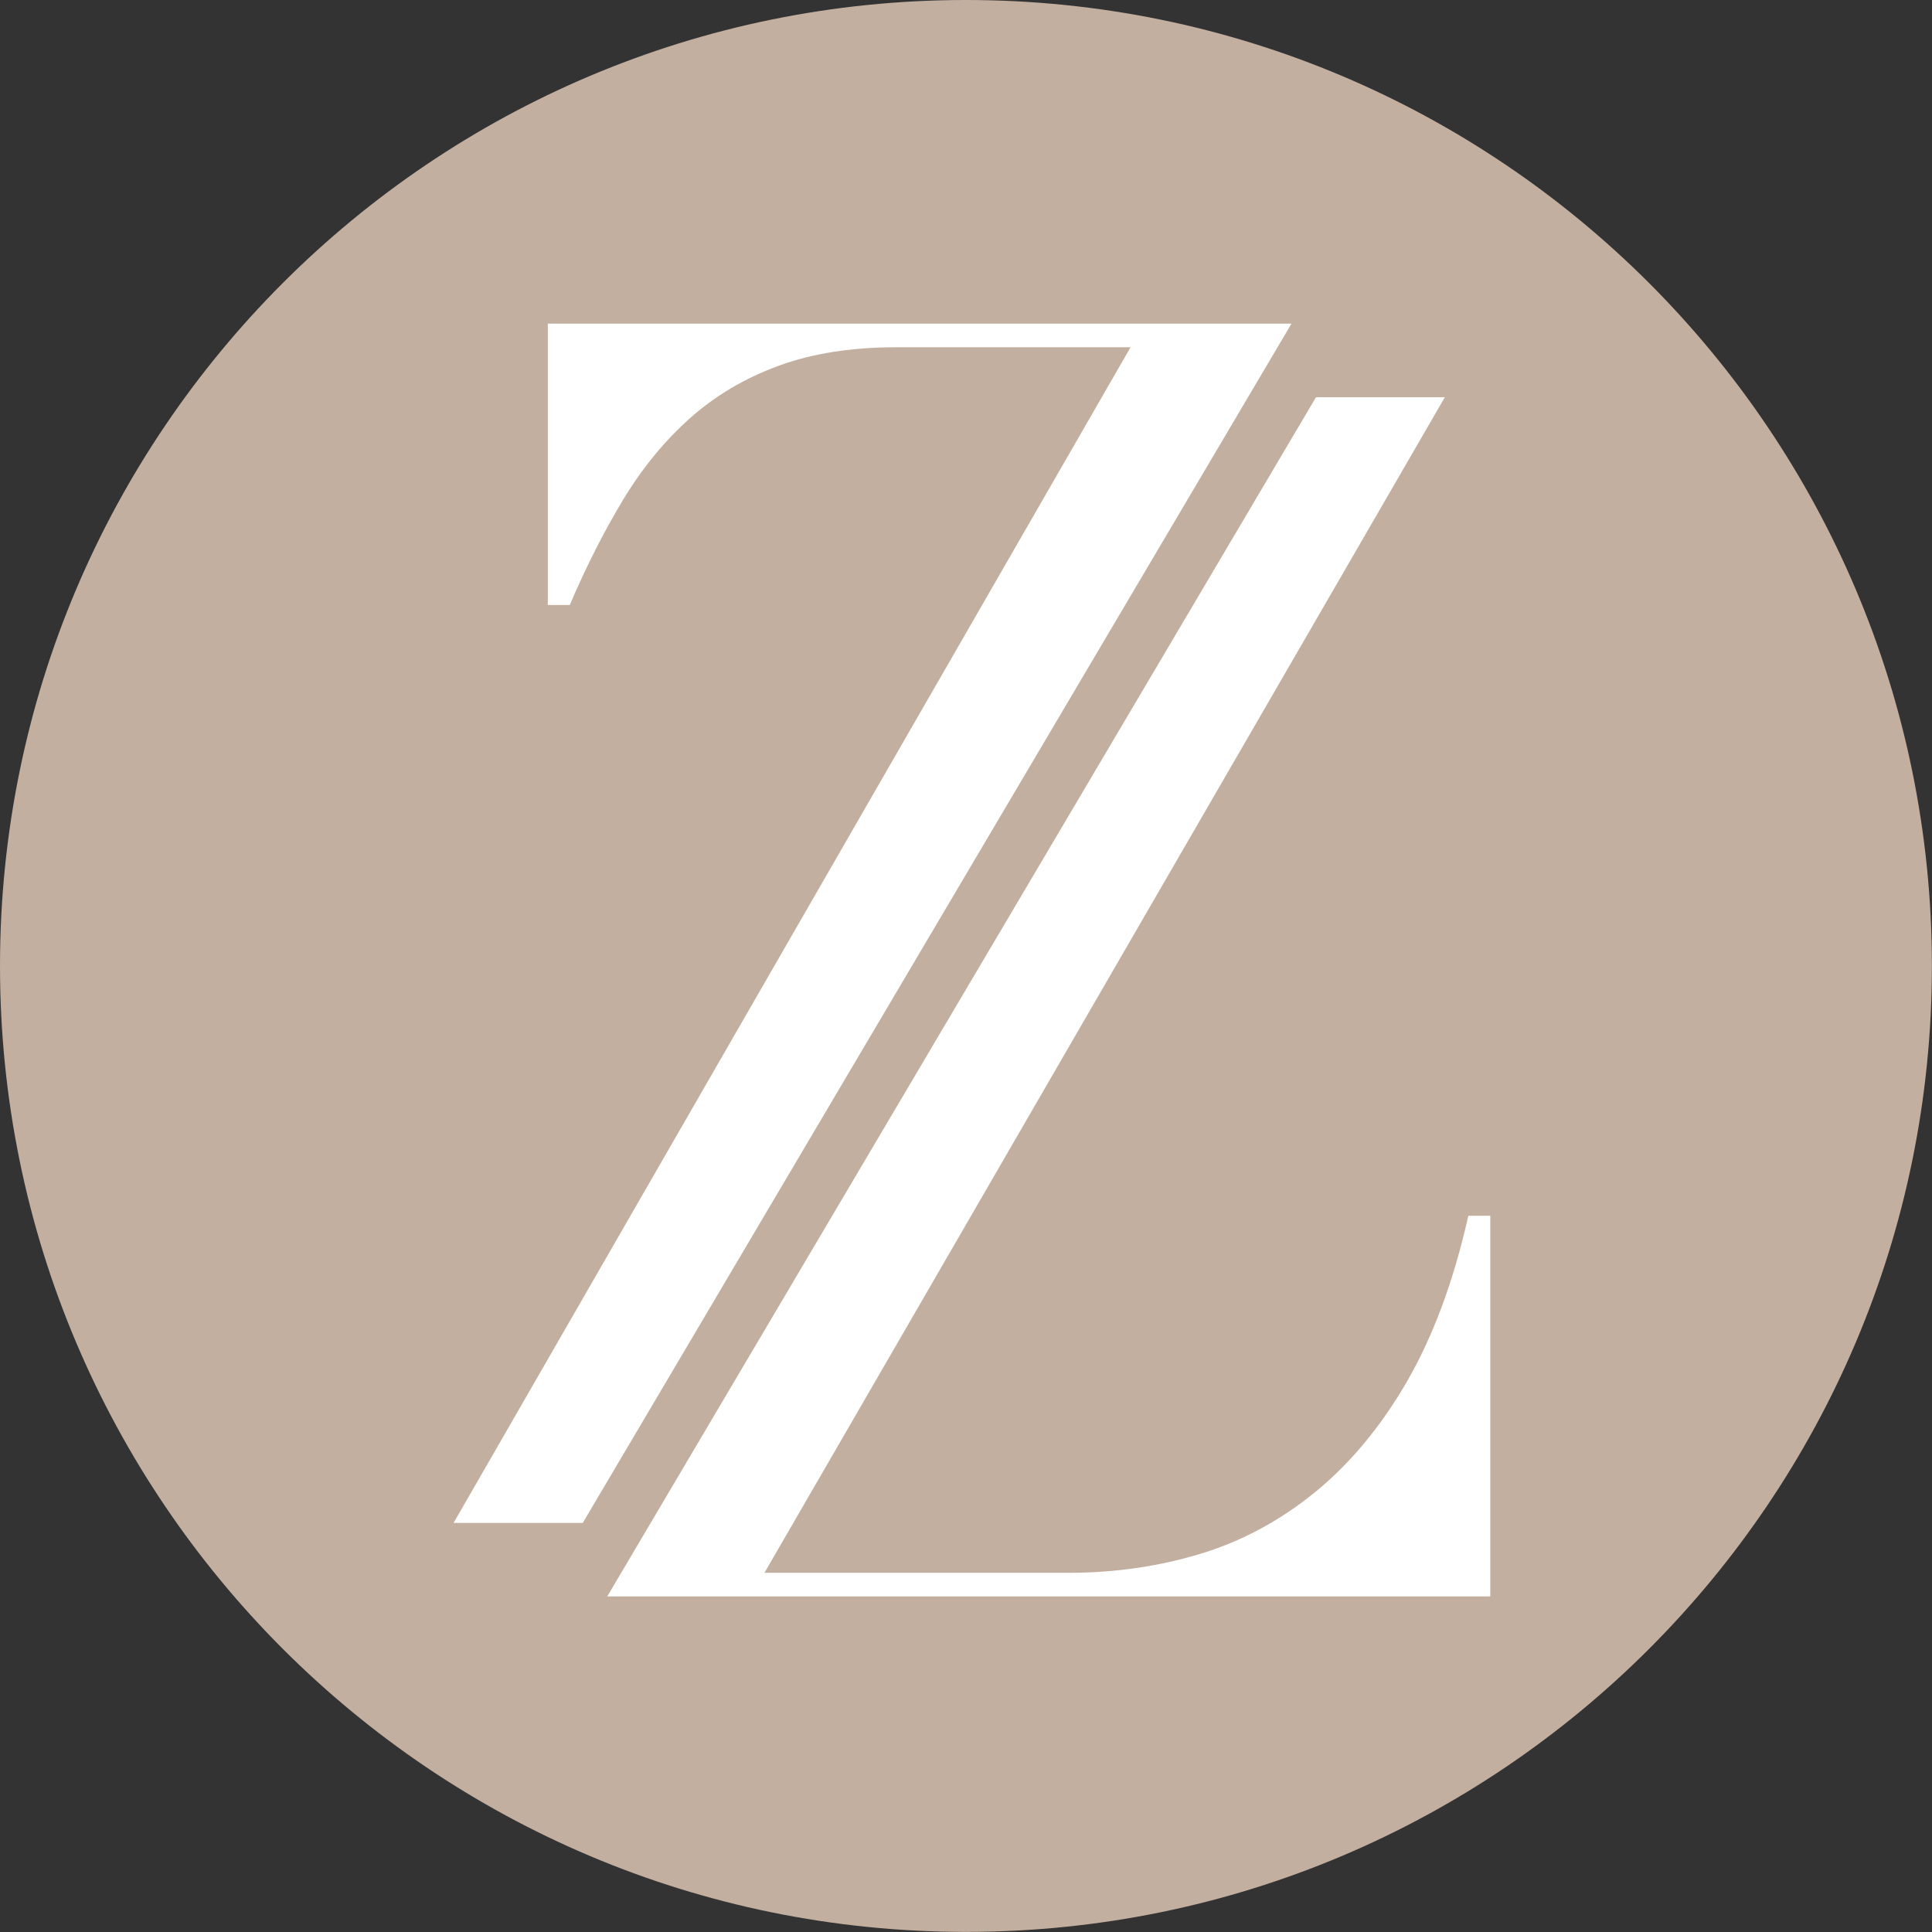
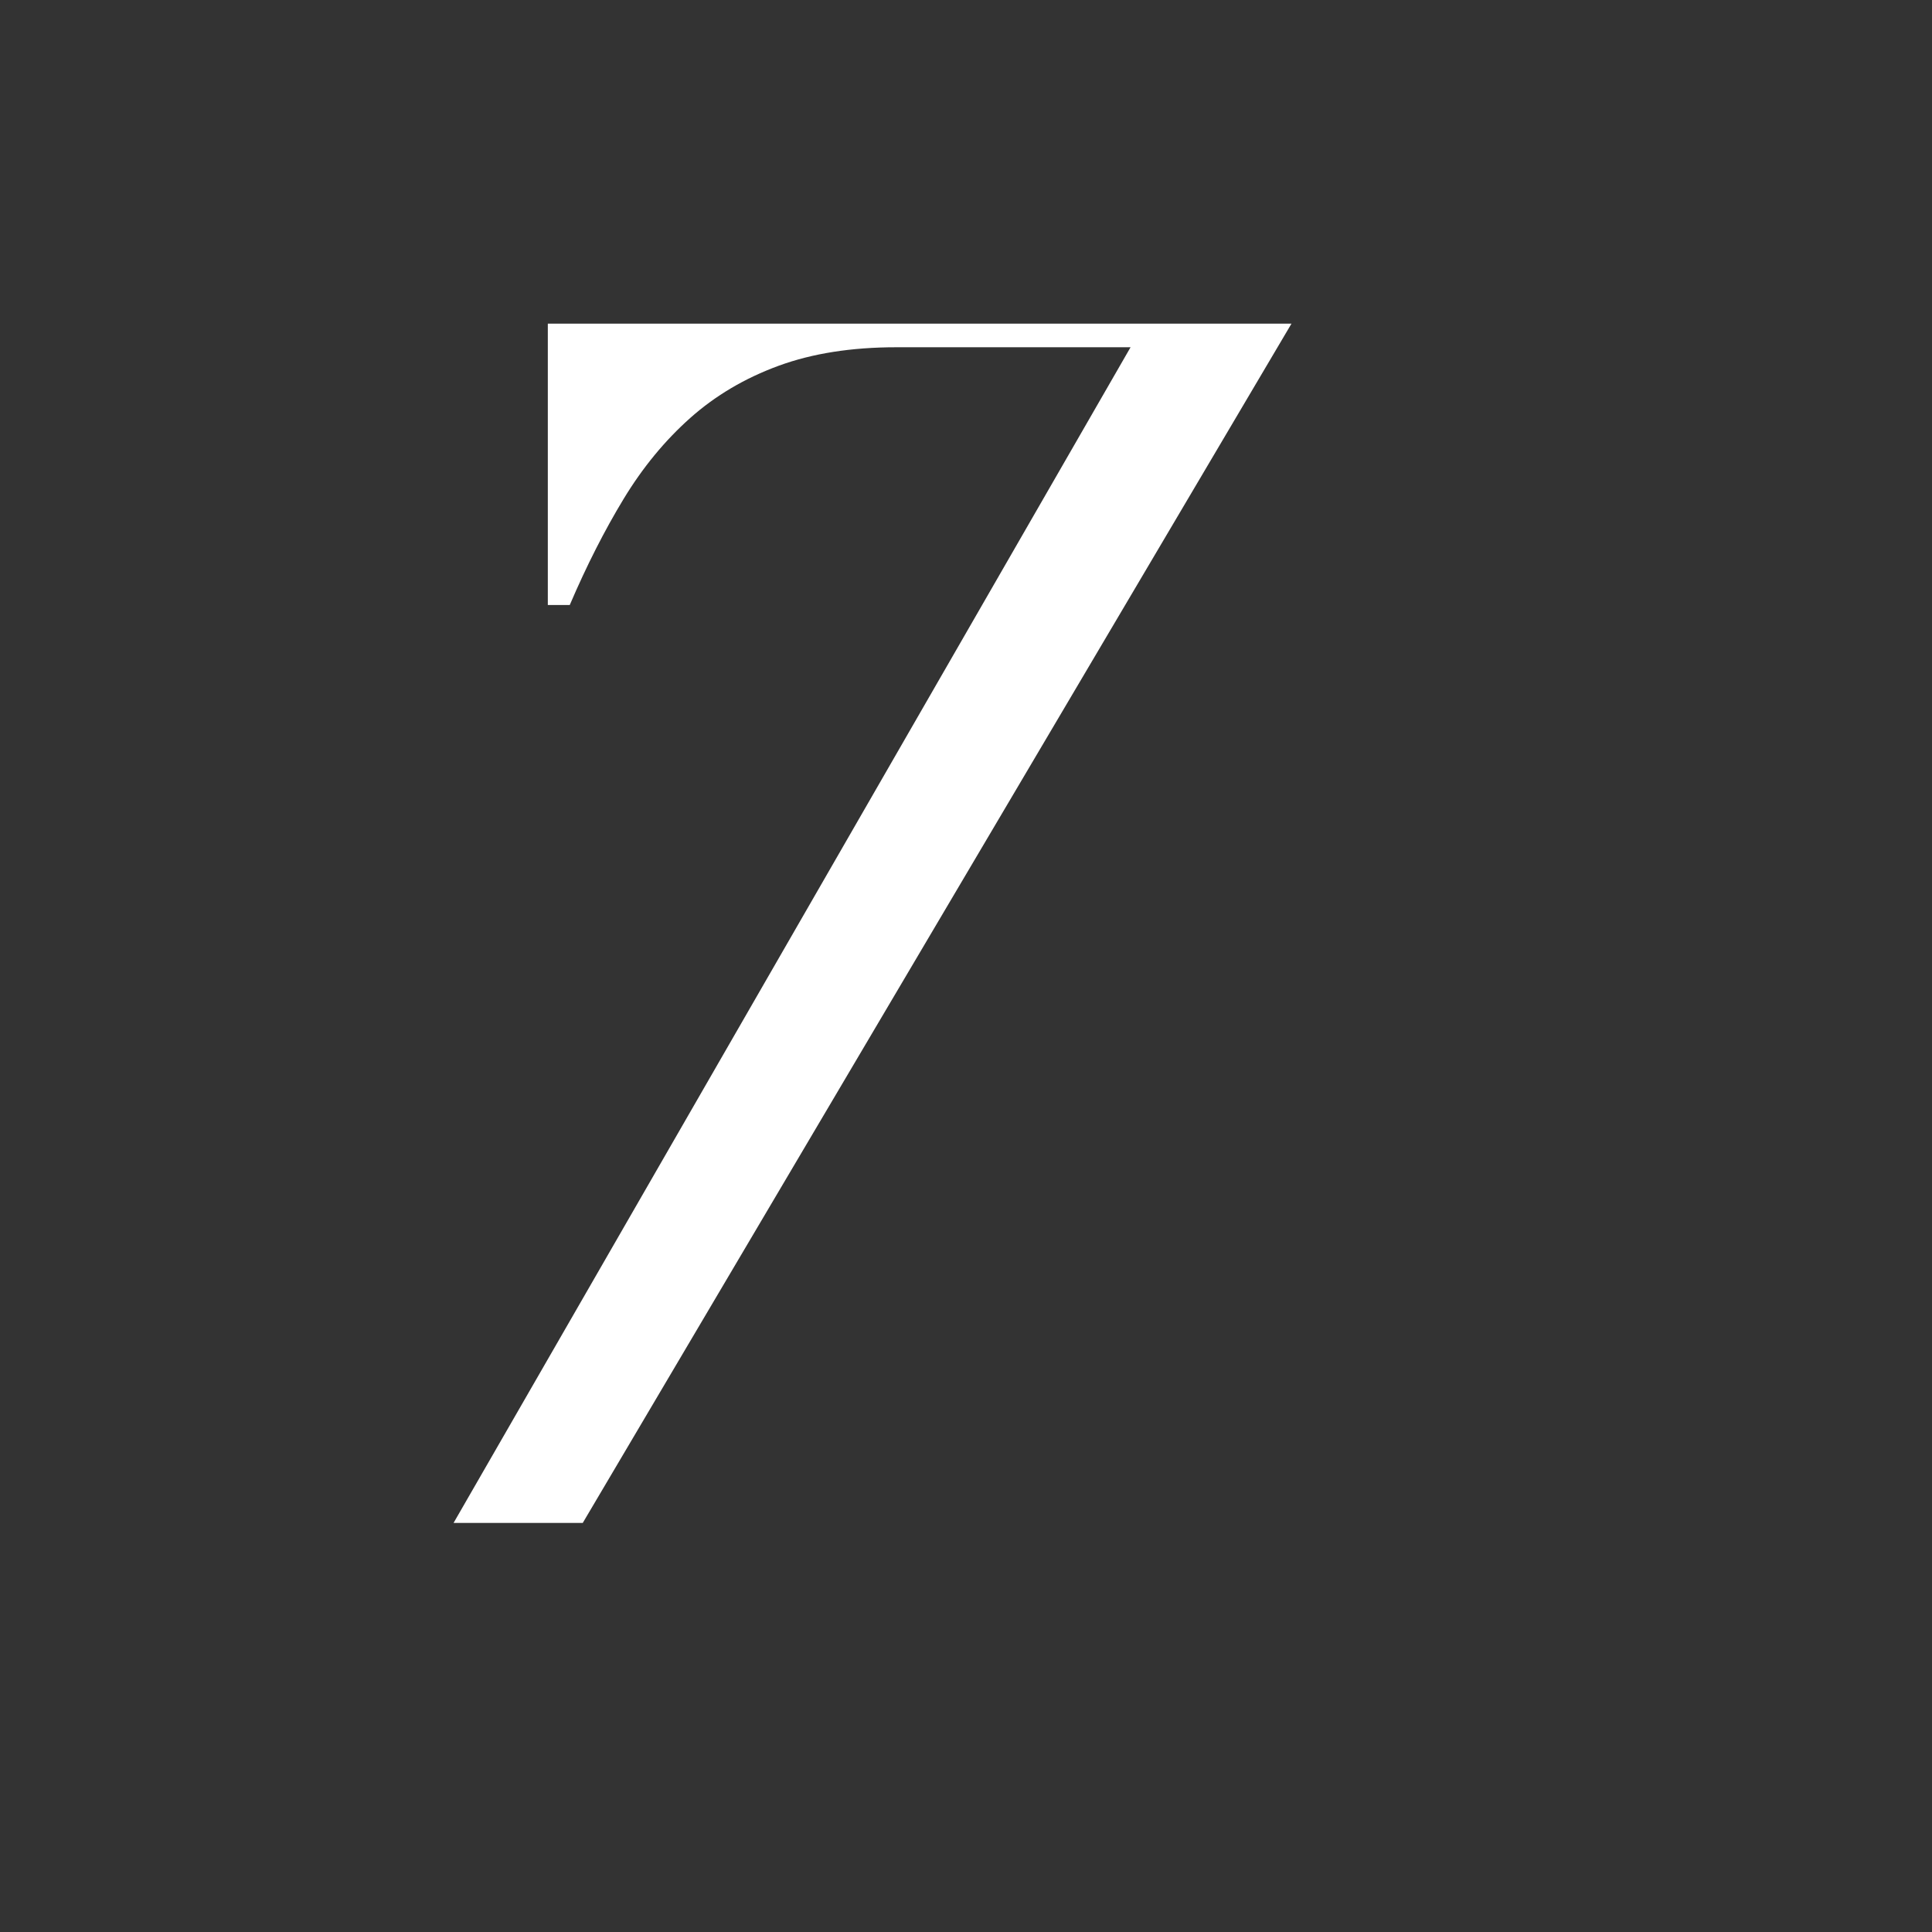
<svg xmlns="http://www.w3.org/2000/svg" data-bbox="0 0 187.54 187.54" viewBox="0 0 187.55 187.55" data-type="color">
  <rect x="0" y="0" width="187.55" height="187.55" fill="#333333" stroke="none" />
  <g>
-     <path fill="#c3afa0" d="M187.54 93.77c0 51.788-41.982 93.77-93.77 93.77S0 145.558 0 93.77 41.982 0 93.77 0s93.77 41.982 93.77 93.77" data-color="1" />
    <path d="M53.18 31.42v27.31h2.13c1.63-3.81 3.38-7.25 5.23-10.3s4.01-5.67 6.46-7.85q3.675-3.27 8.58-5.07c3.27-1.2 7.08-1.8 11.44-1.8h22.73L44.03 147.84h12.54l68.8-116.42z" fill="#ffffff" data-color="2" />
-     <path d="M136.58 134.12c-2.56 4.41-5.56 8.01-8.99 10.79s-7.17 4.77-11.2 5.97-8.23 1.8-12.59 1.8H74.21l66.05-114.12h-12.51l-68.8 116.41h85.72v-36.95h-2.13q-2.13 9.48-5.97 16.11Z" fill="#ffffff" data-color="2" />
  </g>
</svg>